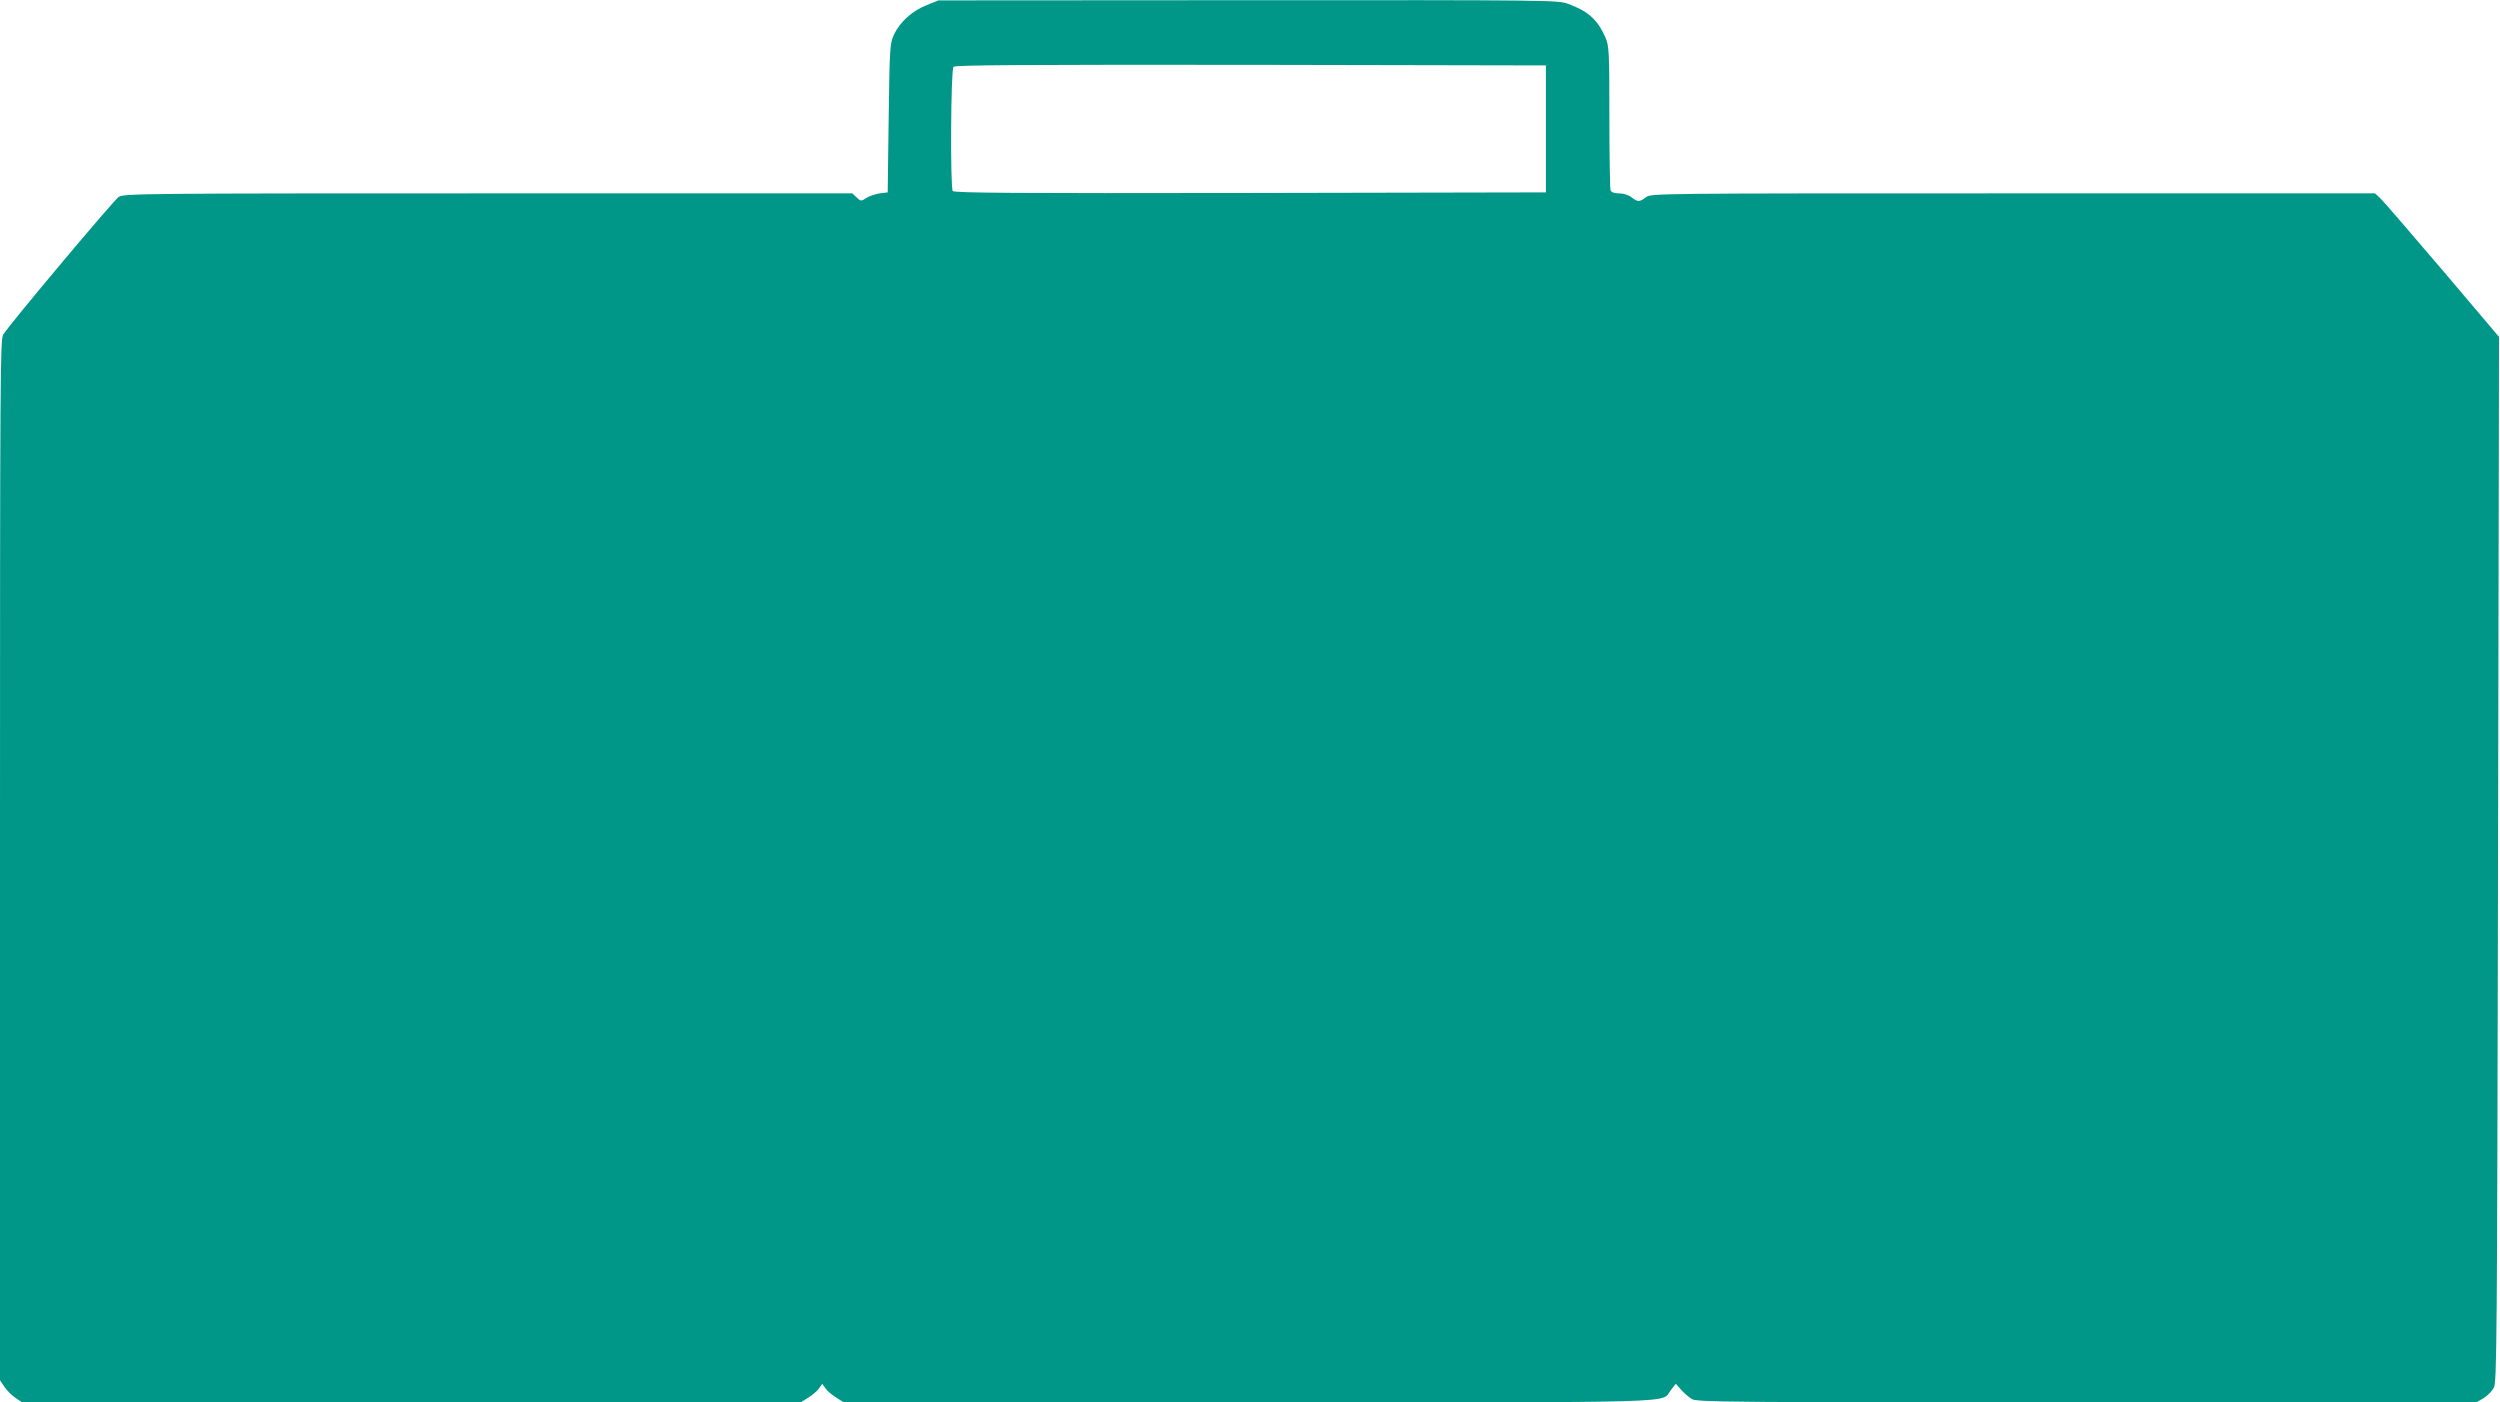
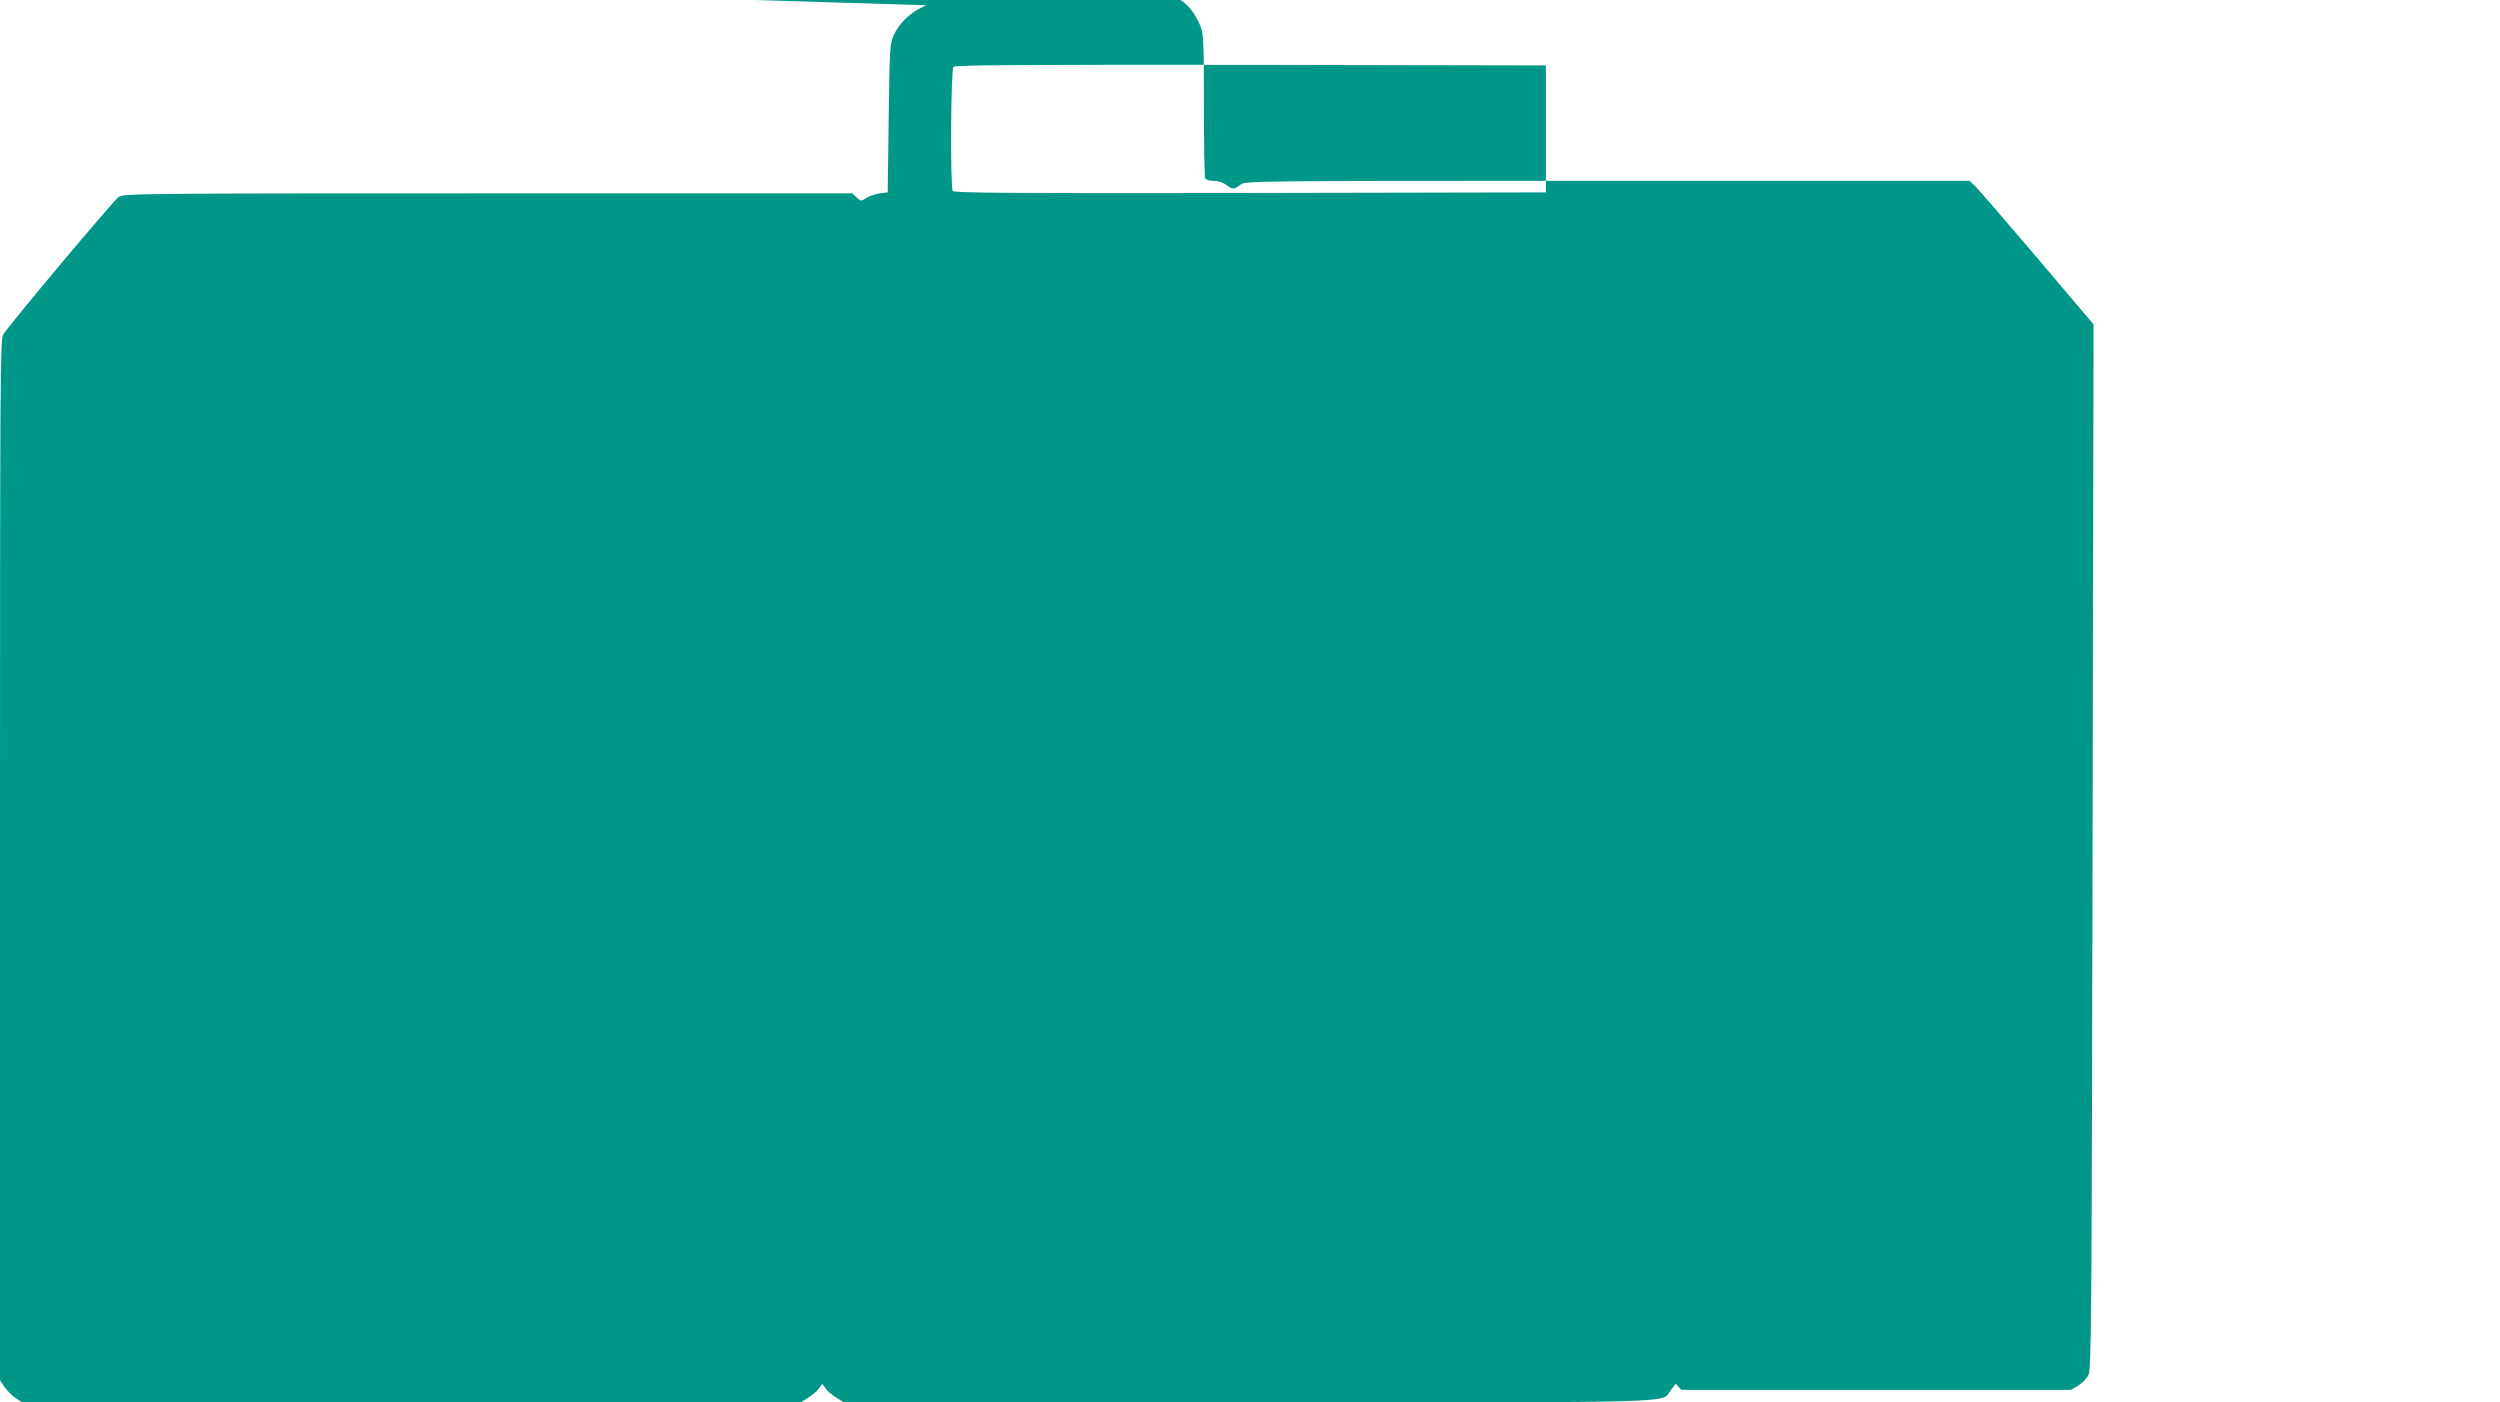
<svg xmlns="http://www.w3.org/2000/svg" version="1.0" width="1280pt" height="718pt" viewBox="0 0 1280 718" preserveAspectRatio="xMidYMid meet">
  <g transform="translate(0,718) scale(0.1,-0.1)" fill="#009688" stroke="none">
-     <path d="M4743 7153 c-73 -29 -136 -86 -166 -151 -21 -45 -22 -65 -27 -427 l-5 -380 -41 -5 c-23 -4 -54 -14 -69 -24 -26 -17 -28 -17 -49 3 l-22 21 -1865 0 c-1756 0 -1866 -1 -1891 -18 -25 -16 -552 -644 -591 -704 -16 -26 -17 -174 -17 -2691 l0 -2664 23 -34 c12 -18 38 -44 56 -56 l34 -23 1994 0 1993 0 38 24 c21 13 46 34 55 47 l17 24 17 -24 c9 -13 34 -34 55 -47 l38 -24 2073 0 c2292 0 2107 -5 2162 63 l25 32 28 -31 c15 -17 39 -38 54 -47 25 -16 178 -17 2022 -17 l1995 0 36 21 c20 12 43 35 53 53 16 29 17 205 22 2706 l5 2675 -288 340 c-159 187 -302 352 -318 368 l-29 27 -1854 0 c-1838 0 -1854 0 -1879 -20 -32 -25 -42 -25 -74 0 -15 12 -41 20 -63 20 -25 0 -40 5 -44 16 -3 9 -6 178 -6 377 0 342 -2 364 -21 407 -41 91 -88 133 -192 171 -50 18 -101 19 -1637 18 l-1585 -1 -62 -25z m3172 -633 l0 -325 -1514 -3 c-1205 -2 -1516 0 -1523 10 -13 22 -10 622 4 636 9 9 356 11 1523 10 l1510 -3 0 -325z" />
+     <path d="M4743 7153 c-73 -29 -136 -86 -166 -151 -21 -45 -22 -65 -27 -427 l-5 -380 -41 -5 c-23 -4 -54 -14 -69 -24 -26 -17 -28 -17 -49 3 l-22 21 -1865 0 c-1756 0 -1866 -1 -1891 -18 -25 -16 -552 -644 -591 -704 -16 -26 -17 -174 -17 -2691 l0 -2664 23 -34 c12 -18 38 -44 56 -56 l34 -23 1994 0 1993 0 38 24 c21 13 46 34 55 47 l17 24 17 -24 c9 -13 34 -34 55 -47 l38 -24 2073 0 c2292 0 2107 -5 2162 63 l25 32 28 -31 l1995 0 36 21 c20 12 43 35 53 53 16 29 17 205 22 2706 l5 2675 -288 340 c-159 187 -302 352 -318 368 l-29 27 -1854 0 c-1838 0 -1854 0 -1879 -20 -32 -25 -42 -25 -74 0 -15 12 -41 20 -63 20 -25 0 -40 5 -44 16 -3 9 -6 178 -6 377 0 342 -2 364 -21 407 -41 91 -88 133 -192 171 -50 18 -101 19 -1637 18 l-1585 -1 -62 -25z m3172 -633 l0 -325 -1514 -3 c-1205 -2 -1516 0 -1523 10 -13 22 -10 622 4 636 9 9 356 11 1523 10 l1510 -3 0 -325z" />
  </g>
</svg>